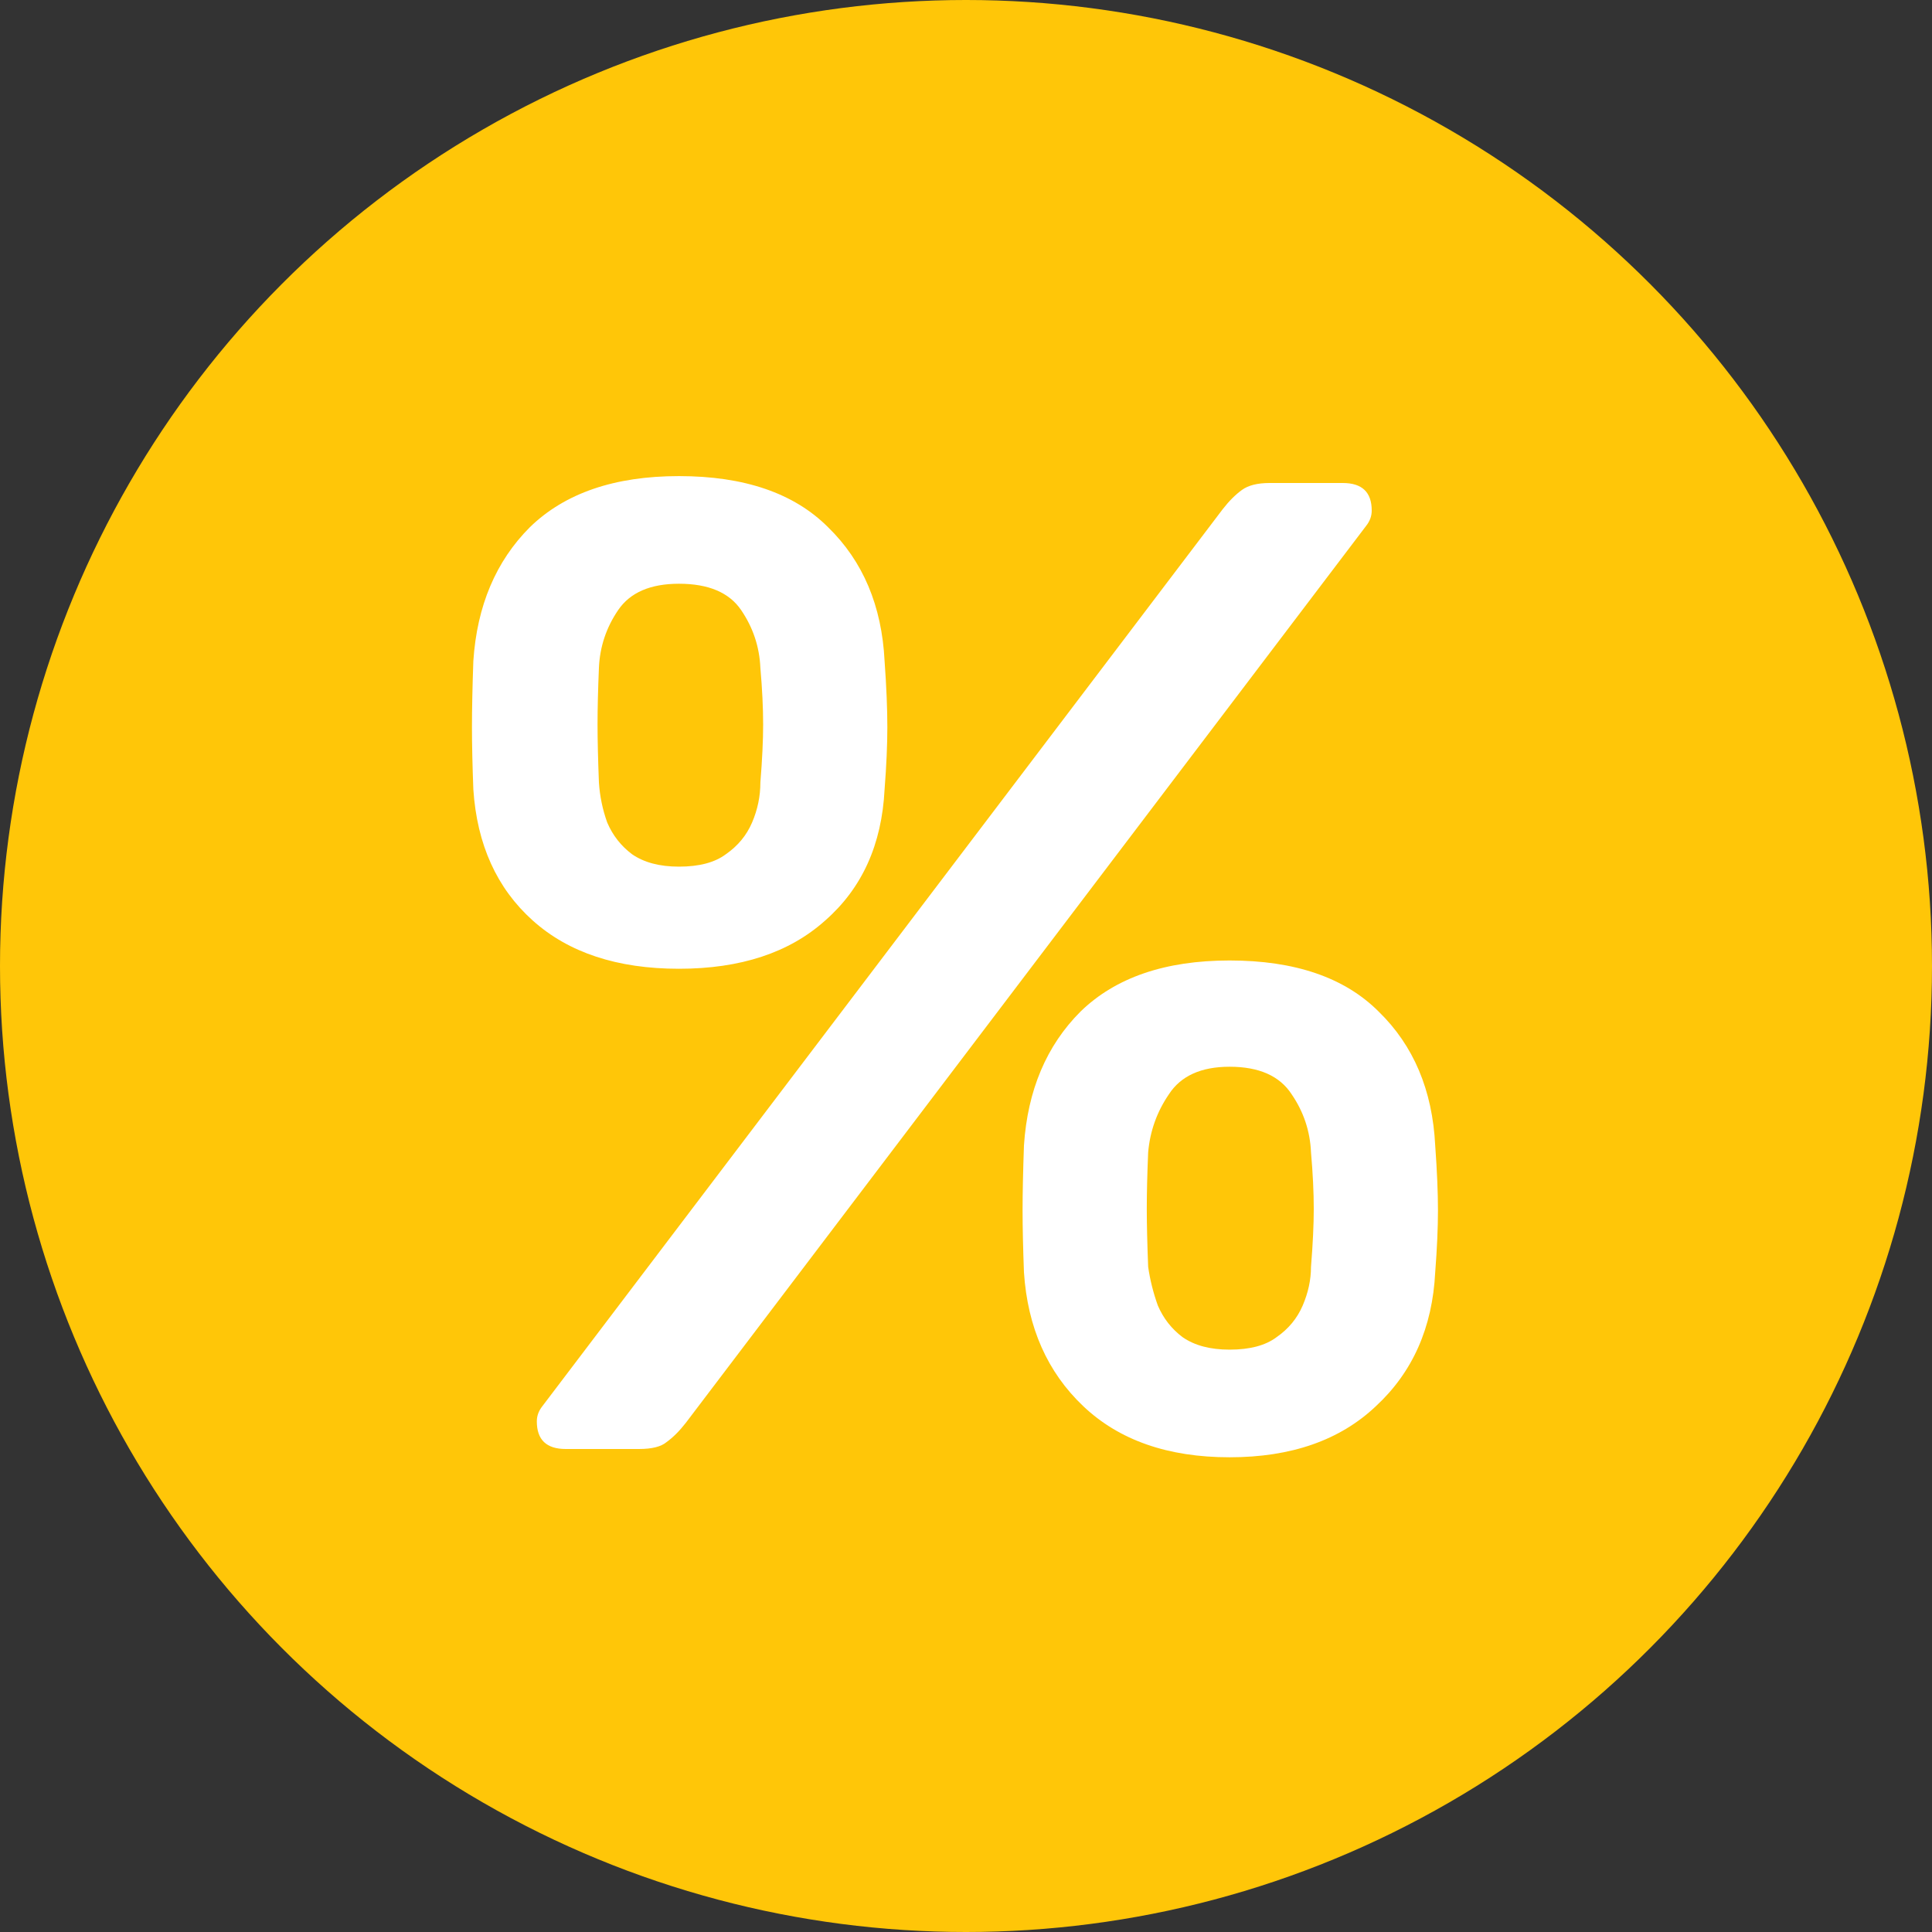
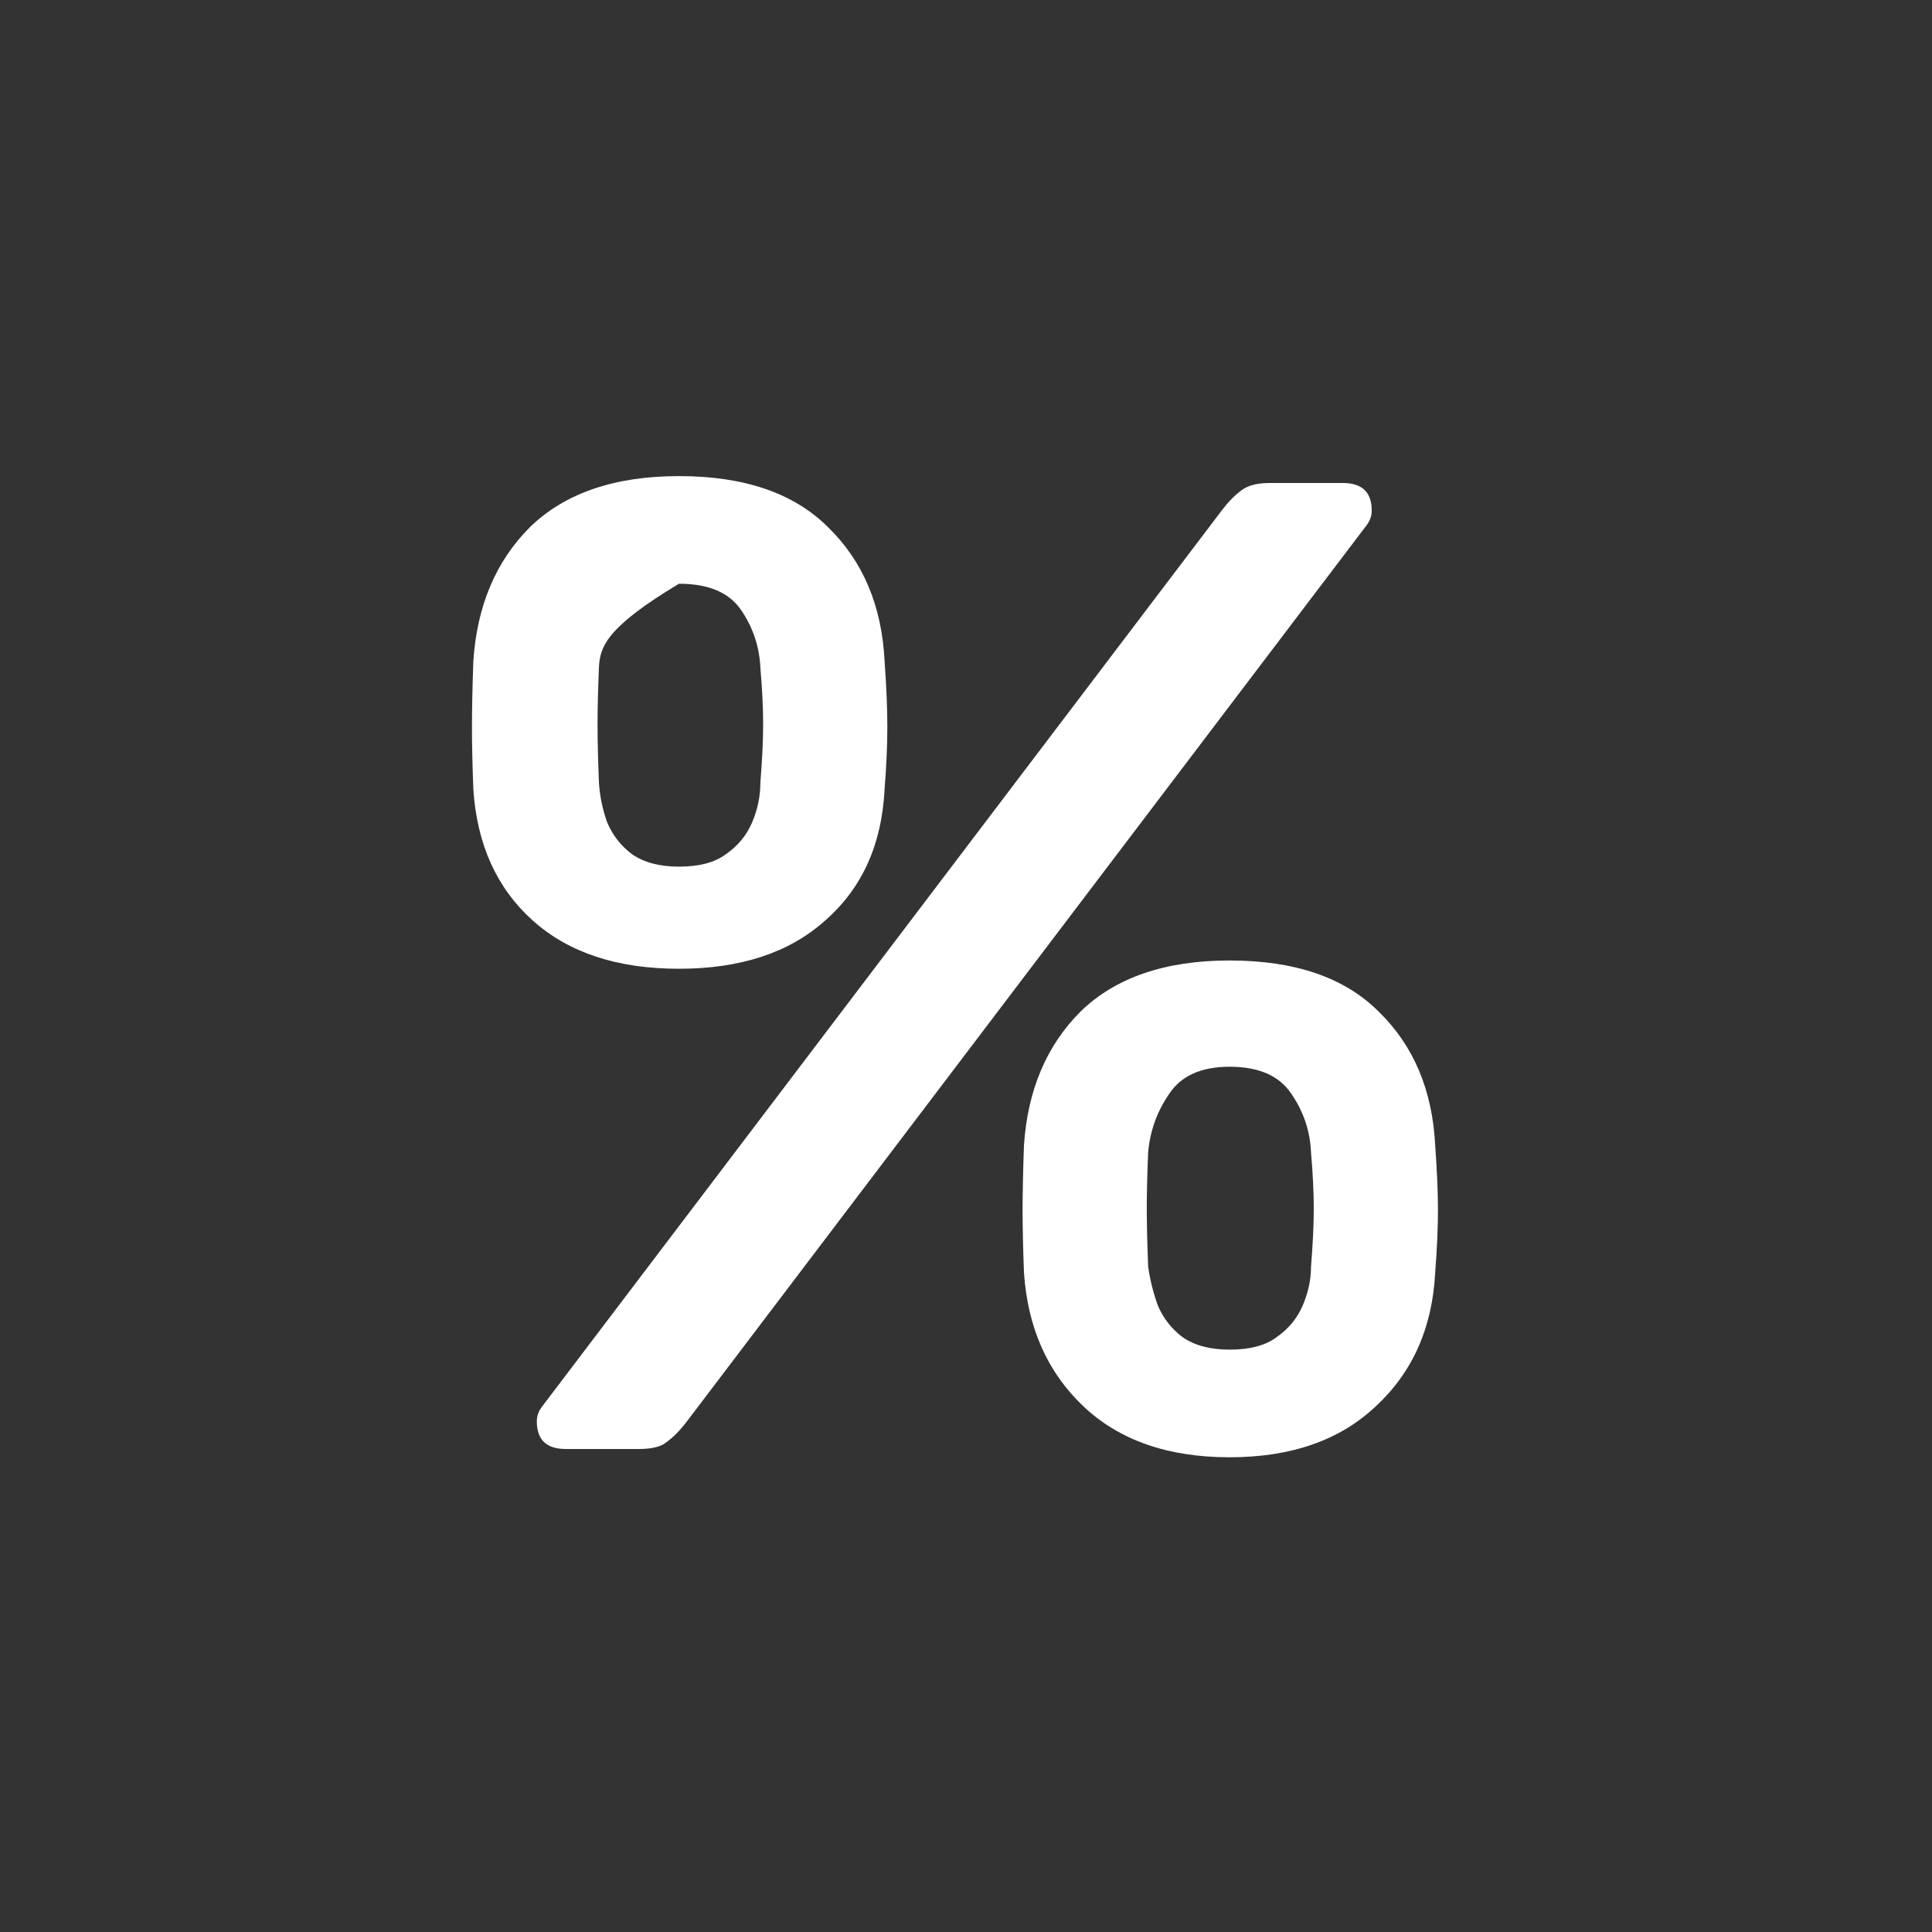
<svg xmlns="http://www.w3.org/2000/svg" width="28" height="28" viewBox="0 0 28 28" fill="none">
  <rect x="0" y="0" width="28" height="28" fill="#333333" stroke="none" />
-   <circle cx="14" cy="14" r="14" fill="#FFC608" />
-   <path d="M8.2 21C7.92 21 7.78 20.867 7.78 20.6C7.78 20.52 7.807 20.447 7.86 20.38L17.72 7.38C17.813 7.26 17.907 7.167 18 7.1C18.093 7.033 18.227 7 18.4 7H19.46C19.74 7 19.88 7.133 19.88 7.4C19.88 7.48 19.853 7.553 19.8 7.62L9.94 20.62C9.847 20.74 9.753 20.833 9.66 20.9C9.58 20.967 9.447 21 9.26 21H8.2ZM17.82 21.12C16.927 21.12 16.22 20.873 15.7 20.38C15.18 19.887 14.893 19.24 14.84 18.44C14.827 18.093 14.82 17.793 14.82 17.54C14.82 17.287 14.827 16.973 14.84 16.6C14.893 15.8 15.167 15.153 15.66 14.66C16.167 14.167 16.887 13.92 17.82 13.92C18.767 13.92 19.487 14.167 19.98 14.66C20.487 15.153 20.76 15.8 20.8 16.6C20.827 16.973 20.84 17.287 20.84 17.54C20.84 17.793 20.827 18.093 20.8 18.44C20.76 19.24 20.473 19.887 19.94 20.38C19.42 20.873 18.713 21.12 17.82 21.12ZM17.82 19.56C18.113 19.56 18.34 19.5 18.5 19.38C18.673 19.26 18.8 19.107 18.88 18.92C18.96 18.733 19 18.547 19 18.36C19.027 18.027 19.04 17.747 19.04 17.52C19.04 17.28 19.027 17.007 19 16.7C18.987 16.393 18.893 16.113 18.72 15.86C18.547 15.593 18.247 15.46 17.82 15.46C17.407 15.46 17.113 15.593 16.94 15.86C16.767 16.113 16.667 16.393 16.64 16.7C16.627 17.007 16.62 17.28 16.62 17.52C16.62 17.747 16.627 18.027 16.64 18.36C16.667 18.547 16.713 18.733 16.78 18.92C16.86 19.107 16.98 19.26 17.14 19.38C17.313 19.5 17.54 19.56 17.82 19.56ZM9.84 14.04C8.947 14.04 8.24 13.807 7.72 13.34C7.2 12.873 6.913 12.24 6.86 11.44C6.847 11.093 6.84 10.793 6.84 10.54C6.84 10.273 6.847 9.953 6.86 9.58C6.913 8.78 7.187 8.133 7.68 7.64C8.187 7.147 8.907 6.9 9.84 6.9C10.787 6.9 11.507 7.147 12 7.64C12.507 8.133 12.78 8.78 12.82 9.58C12.847 9.953 12.86 10.273 12.86 10.54C12.86 10.793 12.847 11.093 12.82 11.44C12.78 12.24 12.493 12.873 11.96 13.34C11.44 13.807 10.733 14.04 9.84 14.04ZM9.84 12.56C10.133 12.56 10.36 12.5 10.52 12.38C10.693 12.26 10.82 12.107 10.9 11.92C10.98 11.733 11.02 11.54 11.02 11.34C11.047 11.007 11.06 10.727 11.06 10.5C11.06 10.26 11.047 9.987 11.02 9.68C11.007 9.373 10.913 9.093 10.74 8.84C10.567 8.587 10.267 8.46 9.84 8.46C9.427 8.46 9.133 8.587 8.96 8.84C8.787 9.093 8.693 9.373 8.68 9.68C8.667 9.987 8.66 10.26 8.66 10.5C8.66 10.727 8.667 11.007 8.68 11.34C8.693 11.54 8.733 11.733 8.8 11.92C8.88 12.107 9 12.26 9.16 12.38C9.333 12.5 9.56 12.56 9.84 12.56Z" fill="white" />
+   <path d="M8.2 21C7.92 21 7.78 20.867 7.78 20.6C7.78 20.52 7.807 20.447 7.86 20.38L17.72 7.38C17.813 7.26 17.907 7.167 18 7.1C18.093 7.033 18.227 7 18.4 7H19.46C19.74 7 19.88 7.133 19.88 7.4C19.88 7.48 19.853 7.553 19.8 7.62L9.94 20.62C9.847 20.74 9.753 20.833 9.66 20.9C9.58 20.967 9.447 21 9.26 21H8.2ZM17.82 21.12C16.927 21.12 16.22 20.873 15.7 20.38C15.18 19.887 14.893 19.24 14.84 18.44C14.827 18.093 14.82 17.793 14.82 17.54C14.82 17.287 14.827 16.973 14.84 16.6C14.893 15.8 15.167 15.153 15.66 14.66C16.167 14.167 16.887 13.92 17.82 13.92C18.767 13.92 19.487 14.167 19.98 14.66C20.487 15.153 20.76 15.8 20.8 16.6C20.827 16.973 20.84 17.287 20.84 17.54C20.84 17.793 20.827 18.093 20.8 18.44C20.76 19.24 20.473 19.887 19.94 20.38C19.42 20.873 18.713 21.12 17.82 21.12ZM17.82 19.56C18.113 19.56 18.34 19.5 18.5 19.38C18.673 19.26 18.8 19.107 18.88 18.92C18.96 18.733 19 18.547 19 18.36C19.027 18.027 19.04 17.747 19.04 17.52C19.04 17.28 19.027 17.007 19 16.7C18.987 16.393 18.893 16.113 18.72 15.86C18.547 15.593 18.247 15.46 17.82 15.46C17.407 15.46 17.113 15.593 16.94 15.86C16.767 16.113 16.667 16.393 16.64 16.7C16.627 17.007 16.62 17.28 16.62 17.52C16.62 17.747 16.627 18.027 16.64 18.36C16.667 18.547 16.713 18.733 16.78 18.92C16.86 19.107 16.98 19.26 17.14 19.38C17.313 19.5 17.54 19.56 17.82 19.56ZM9.84 14.04C8.947 14.04 8.24 13.807 7.72 13.34C7.2 12.873 6.913 12.24 6.86 11.44C6.847 11.093 6.84 10.793 6.84 10.54C6.84 10.273 6.847 9.953 6.86 9.58C6.913 8.78 7.187 8.133 7.68 7.64C8.187 7.147 8.907 6.9 9.84 6.9C10.787 6.9 11.507 7.147 12 7.64C12.507 8.133 12.78 8.78 12.82 9.58C12.847 9.953 12.86 10.273 12.86 10.54C12.86 10.793 12.847 11.093 12.82 11.44C12.78 12.24 12.493 12.873 11.96 13.34C11.44 13.807 10.733 14.04 9.84 14.04ZM9.84 12.56C10.133 12.56 10.36 12.5 10.52 12.38C10.693 12.26 10.82 12.107 10.9 11.92C10.98 11.733 11.02 11.54 11.02 11.34C11.047 11.007 11.06 10.727 11.06 10.5C11.06 10.26 11.047 9.987 11.02 9.68C11.007 9.373 10.913 9.093 10.74 8.84C10.567 8.587 10.267 8.46 9.84 8.46C8.787 9.093 8.693 9.373 8.68 9.68C8.667 9.987 8.66 10.26 8.66 10.5C8.66 10.727 8.667 11.007 8.68 11.34C8.693 11.54 8.733 11.733 8.8 11.92C8.88 12.107 9 12.26 9.16 12.38C9.333 12.5 9.56 12.56 9.84 12.56Z" fill="white" />
</svg>